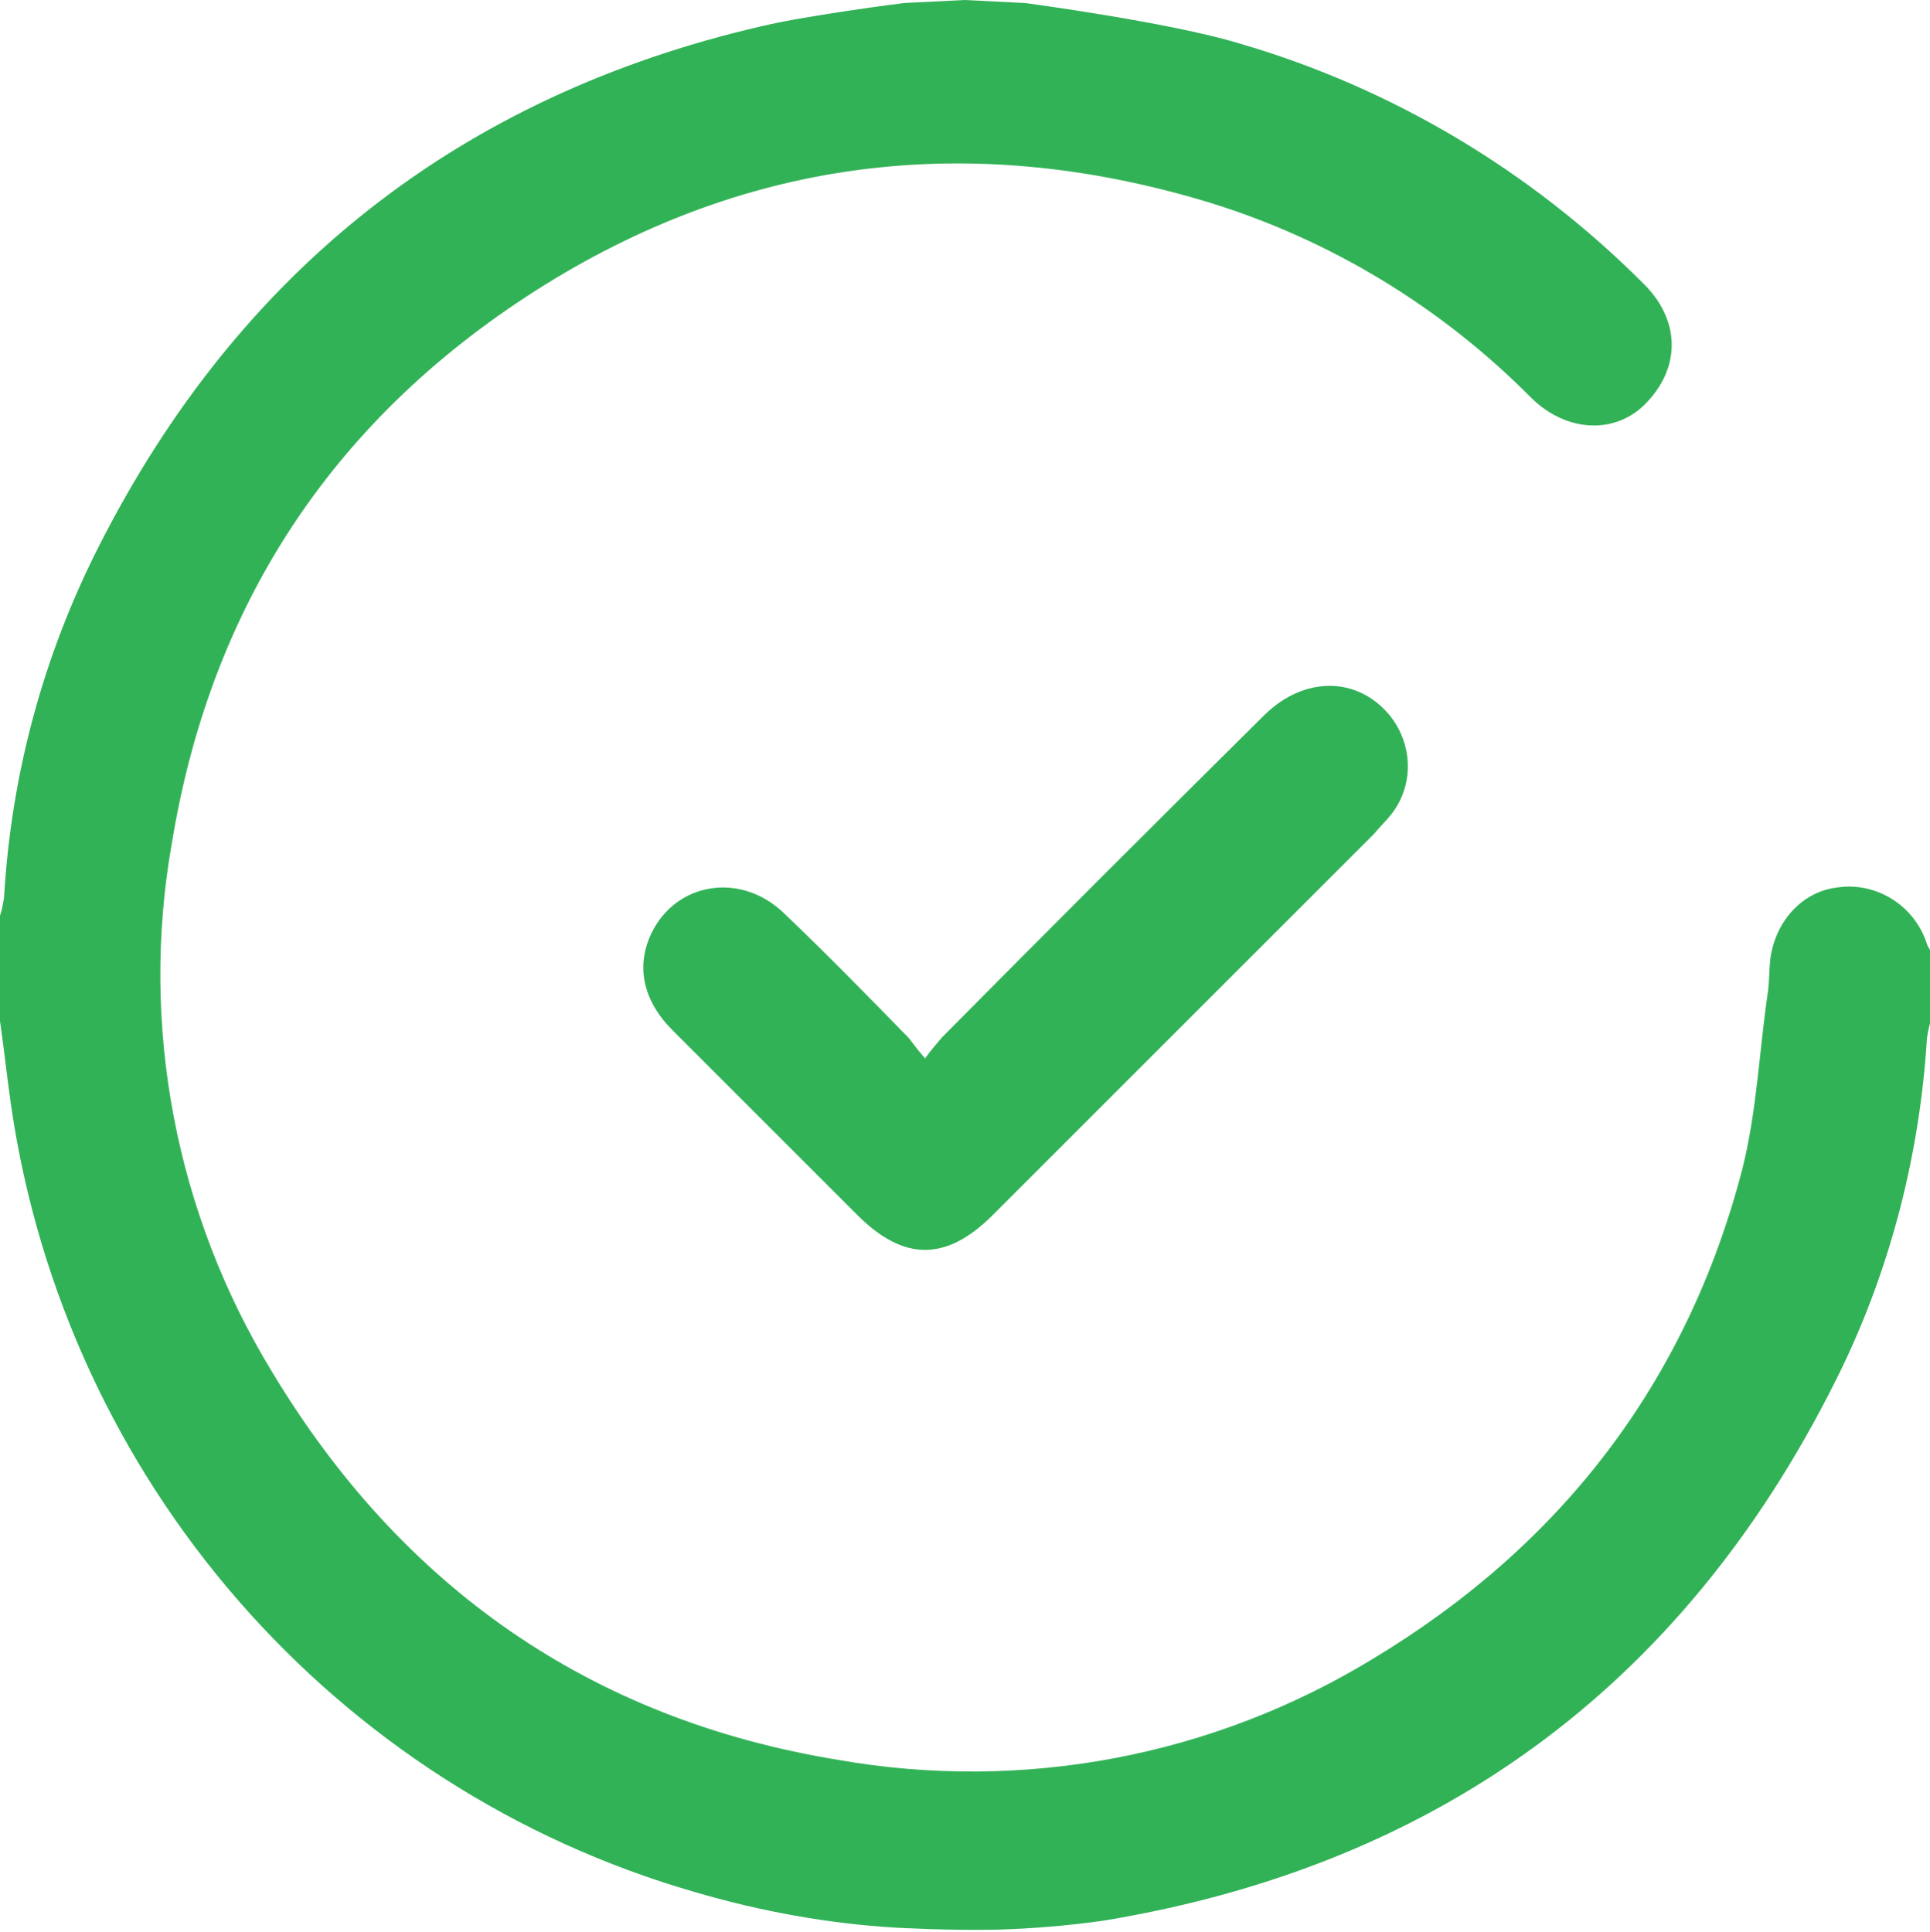
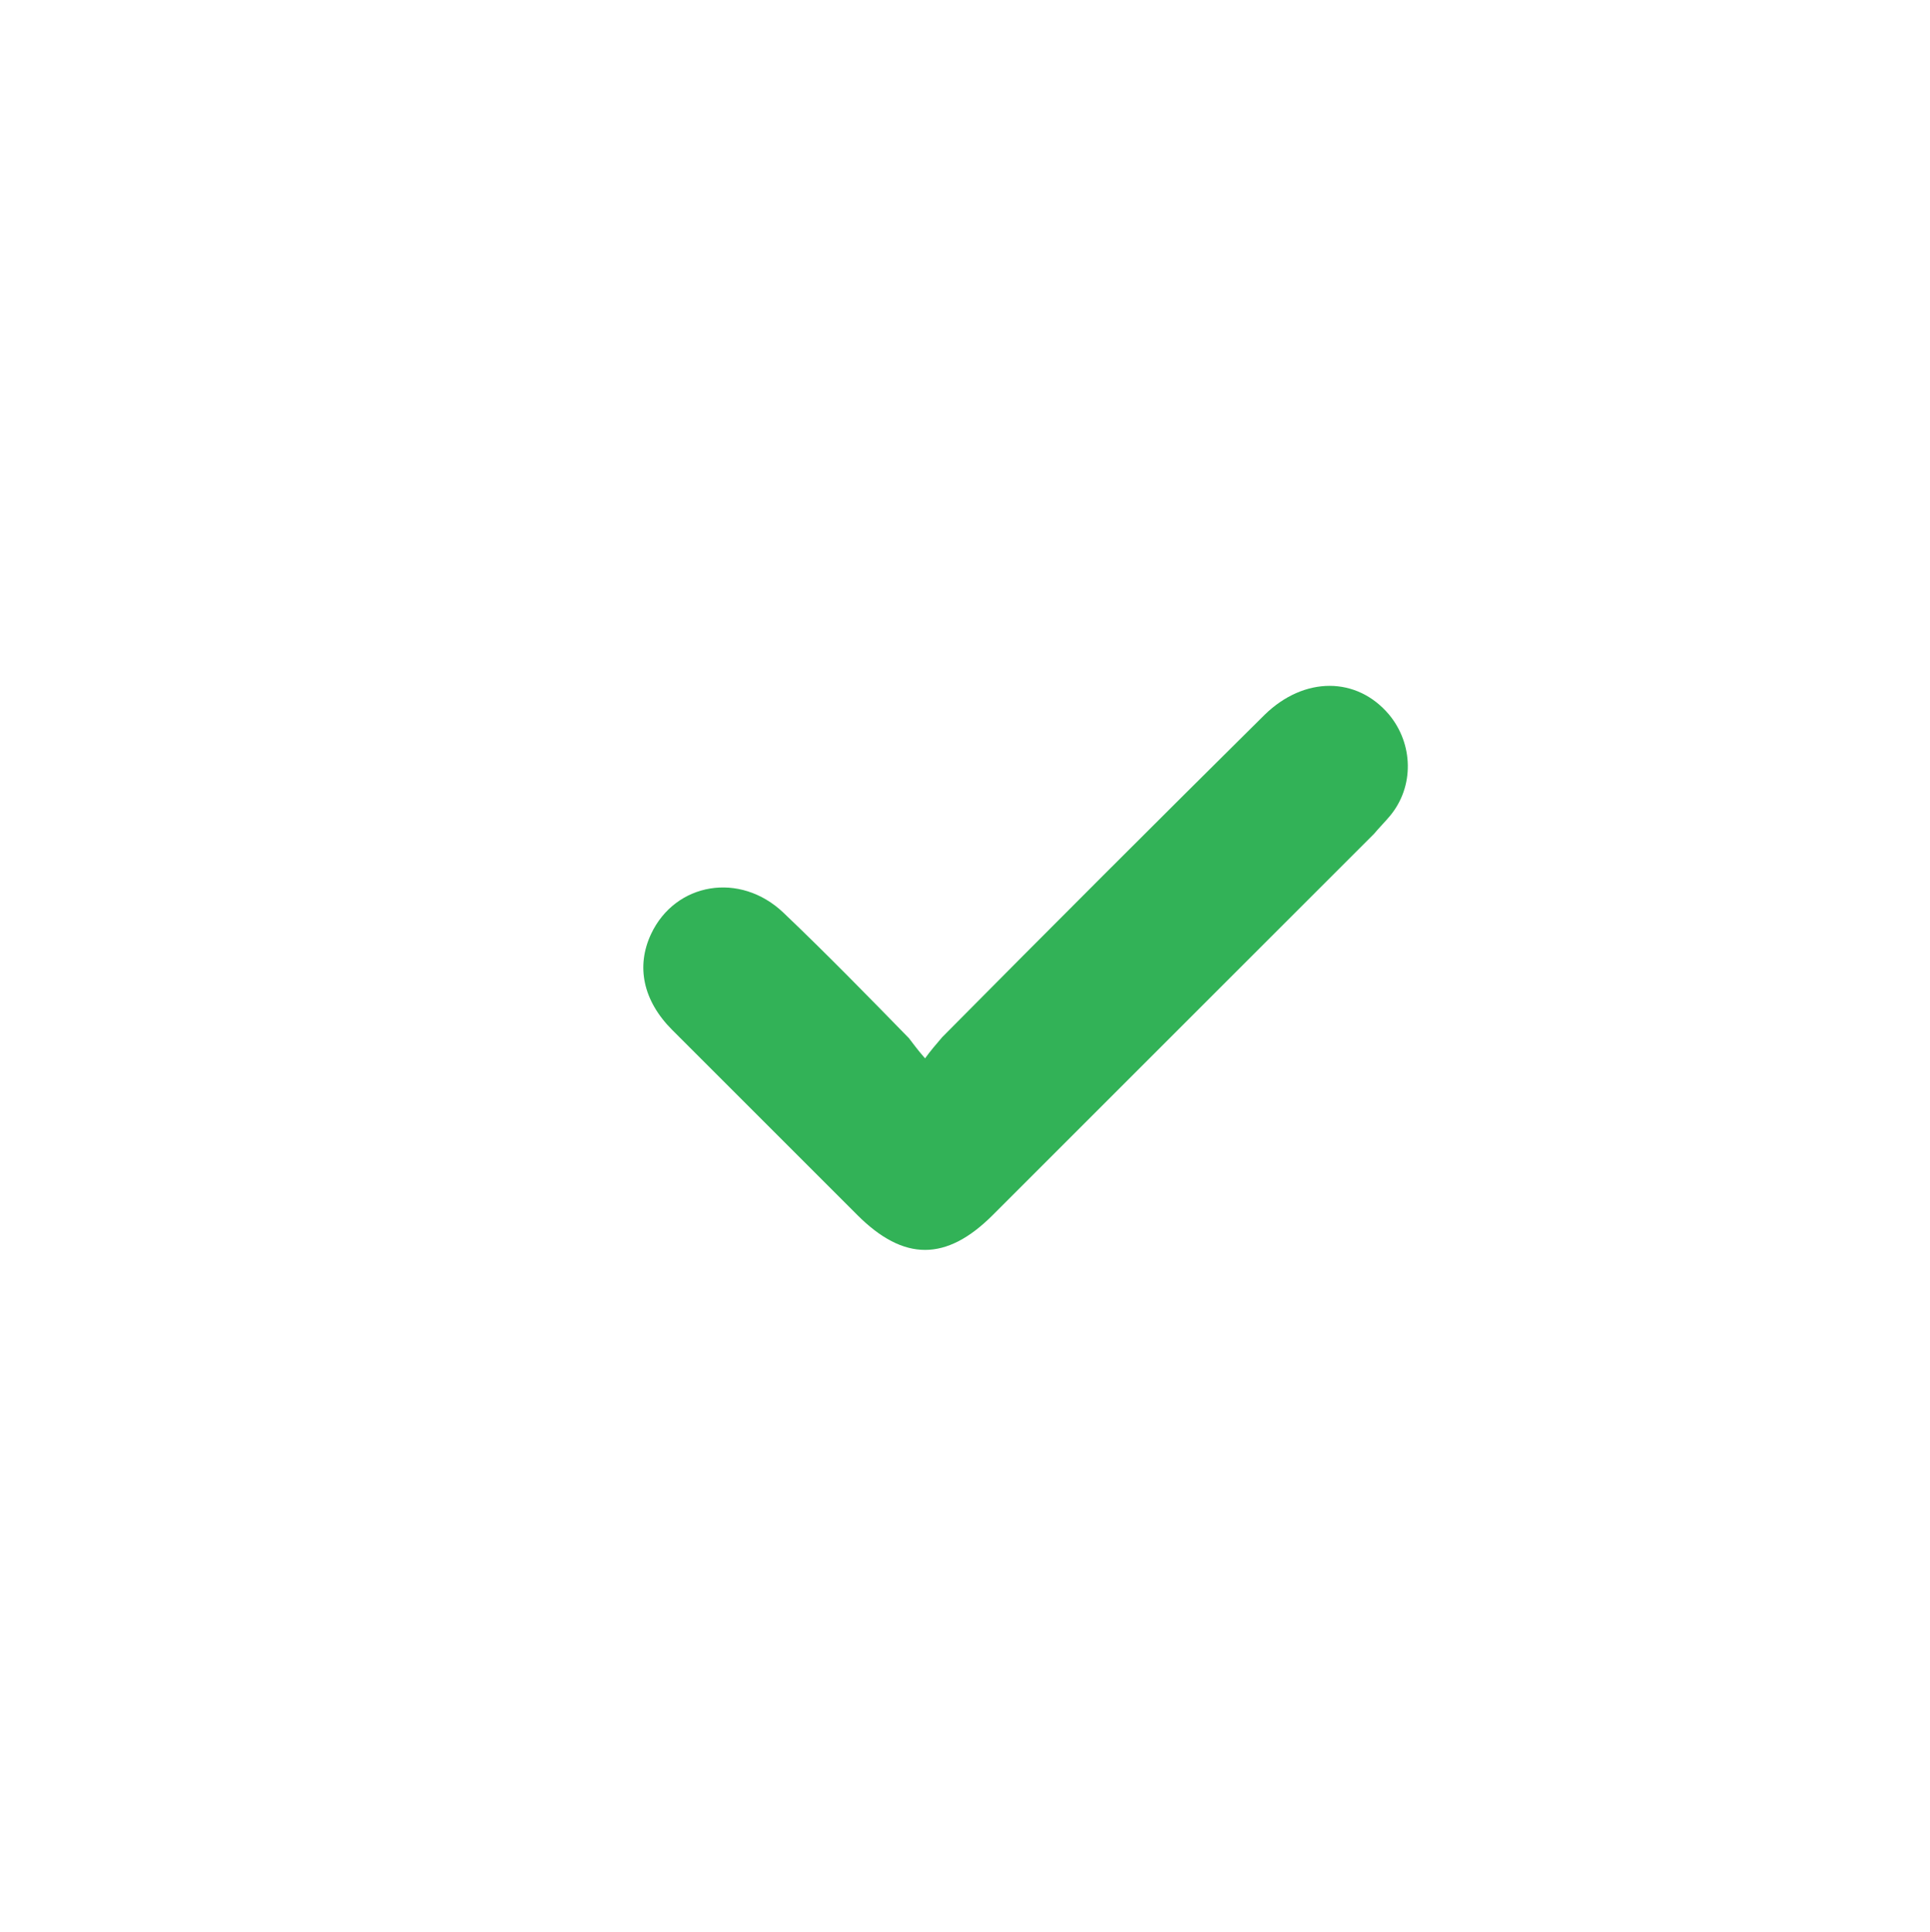
<svg xmlns="http://www.w3.org/2000/svg" version="1.1" id="Layer_1" x="0px" y="0px" viewBox="0 0 190.9 191.1" style="enable-background:new 0 0 190.9 191.1;" xml:space="preserve">
  <style type="text/css">
	.st0{fill:#32B257;}
</style>
  <g id="Layer_2_00000076598837681514857030000006920004431296909460_">
    <g id="Layer_1-2">
-       <path class="st0" d="M101.4,0.3c0,0,14.3,1.9,21.2,4c15.1,4.4,28.8,12.6,39.9,23.7c3.7,3.6,3.8,8.3,0.3,11.9    c-3,3.1-7.8,2.9-11.3-0.5c-8.9-9-19.9-15.7-32-19.4C97,13.2,75.3,15.3,55,27.5C33.8,40.3,21,59,17,83.4    c-3.2,18.1,0.4,36.7,9.9,52.3c12.8,21.3,31.5,34.4,56,38.4c18.2,3.2,37-0.3,52.9-10c18.6-11.2,31-27.3,36.5-48.3    c1.5-5.9,1.7-11.9,2.6-17.9c0.1-1,0.1-2,0.2-3c0.5-3.8,3.2-6.7,6.6-7.1c3.9-0.6,7.7,1.8,8.9,5.6c0.1,0.3,0.3,0.5,0.4,0.8v6.7    c-0.2,0.6-0.3,1.2-0.4,1.8c-0.7,11.3-3.5,22.4-8.4,32.6c-14.9,30.7-39.2,49.1-73,54.7c-3.5,0.5-7.1,0.8-10.7,0.9    c-4.9,0.1-9.6-0.2-9.9-0.2c-6.7-0.4-13.3-1.6-19.8-3.5C33,176.9,6.5,146.4,1.1,109.4c-0.4-2.8-0.7-5.6-1.1-8.4V90.6    c0.2-0.6,0.3-1.2,0.4-1.8C1.1,76.6,4.3,64.8,9.8,54C23.6,26.8,45.5,9.5,75.3,2.6c4.6-1.1,14.1-2.3,14.1-2.3L95.4,0L101.4,0.3z" />
      <path class="st0" d="M91.5,104.7c0.5-0.7,1.1-1.4,1.7-2.1c10.6-10.7,21.2-21.3,31.9-31.9c3.9-3.8,9.1-3.8,12.3,0    c2.4,2.9,2.5,7.1,0.1,10c-0.5,0.6-1.1,1.2-1.6,1.8l-37.7,37.7c-4.6,4.6-8.8,4.6-13.4,0c-6.1-6.1-12.2-12.2-18.3-18.3    c-2.9-2.9-3.6-6.3-2.1-9.5c2.4-5.1,8.8-6.2,13.1-2.1s8.3,8.2,12.4,12.4C90.3,103.2,90.7,103.8,91.5,104.7z" />
    </g>
  </g>
</svg>